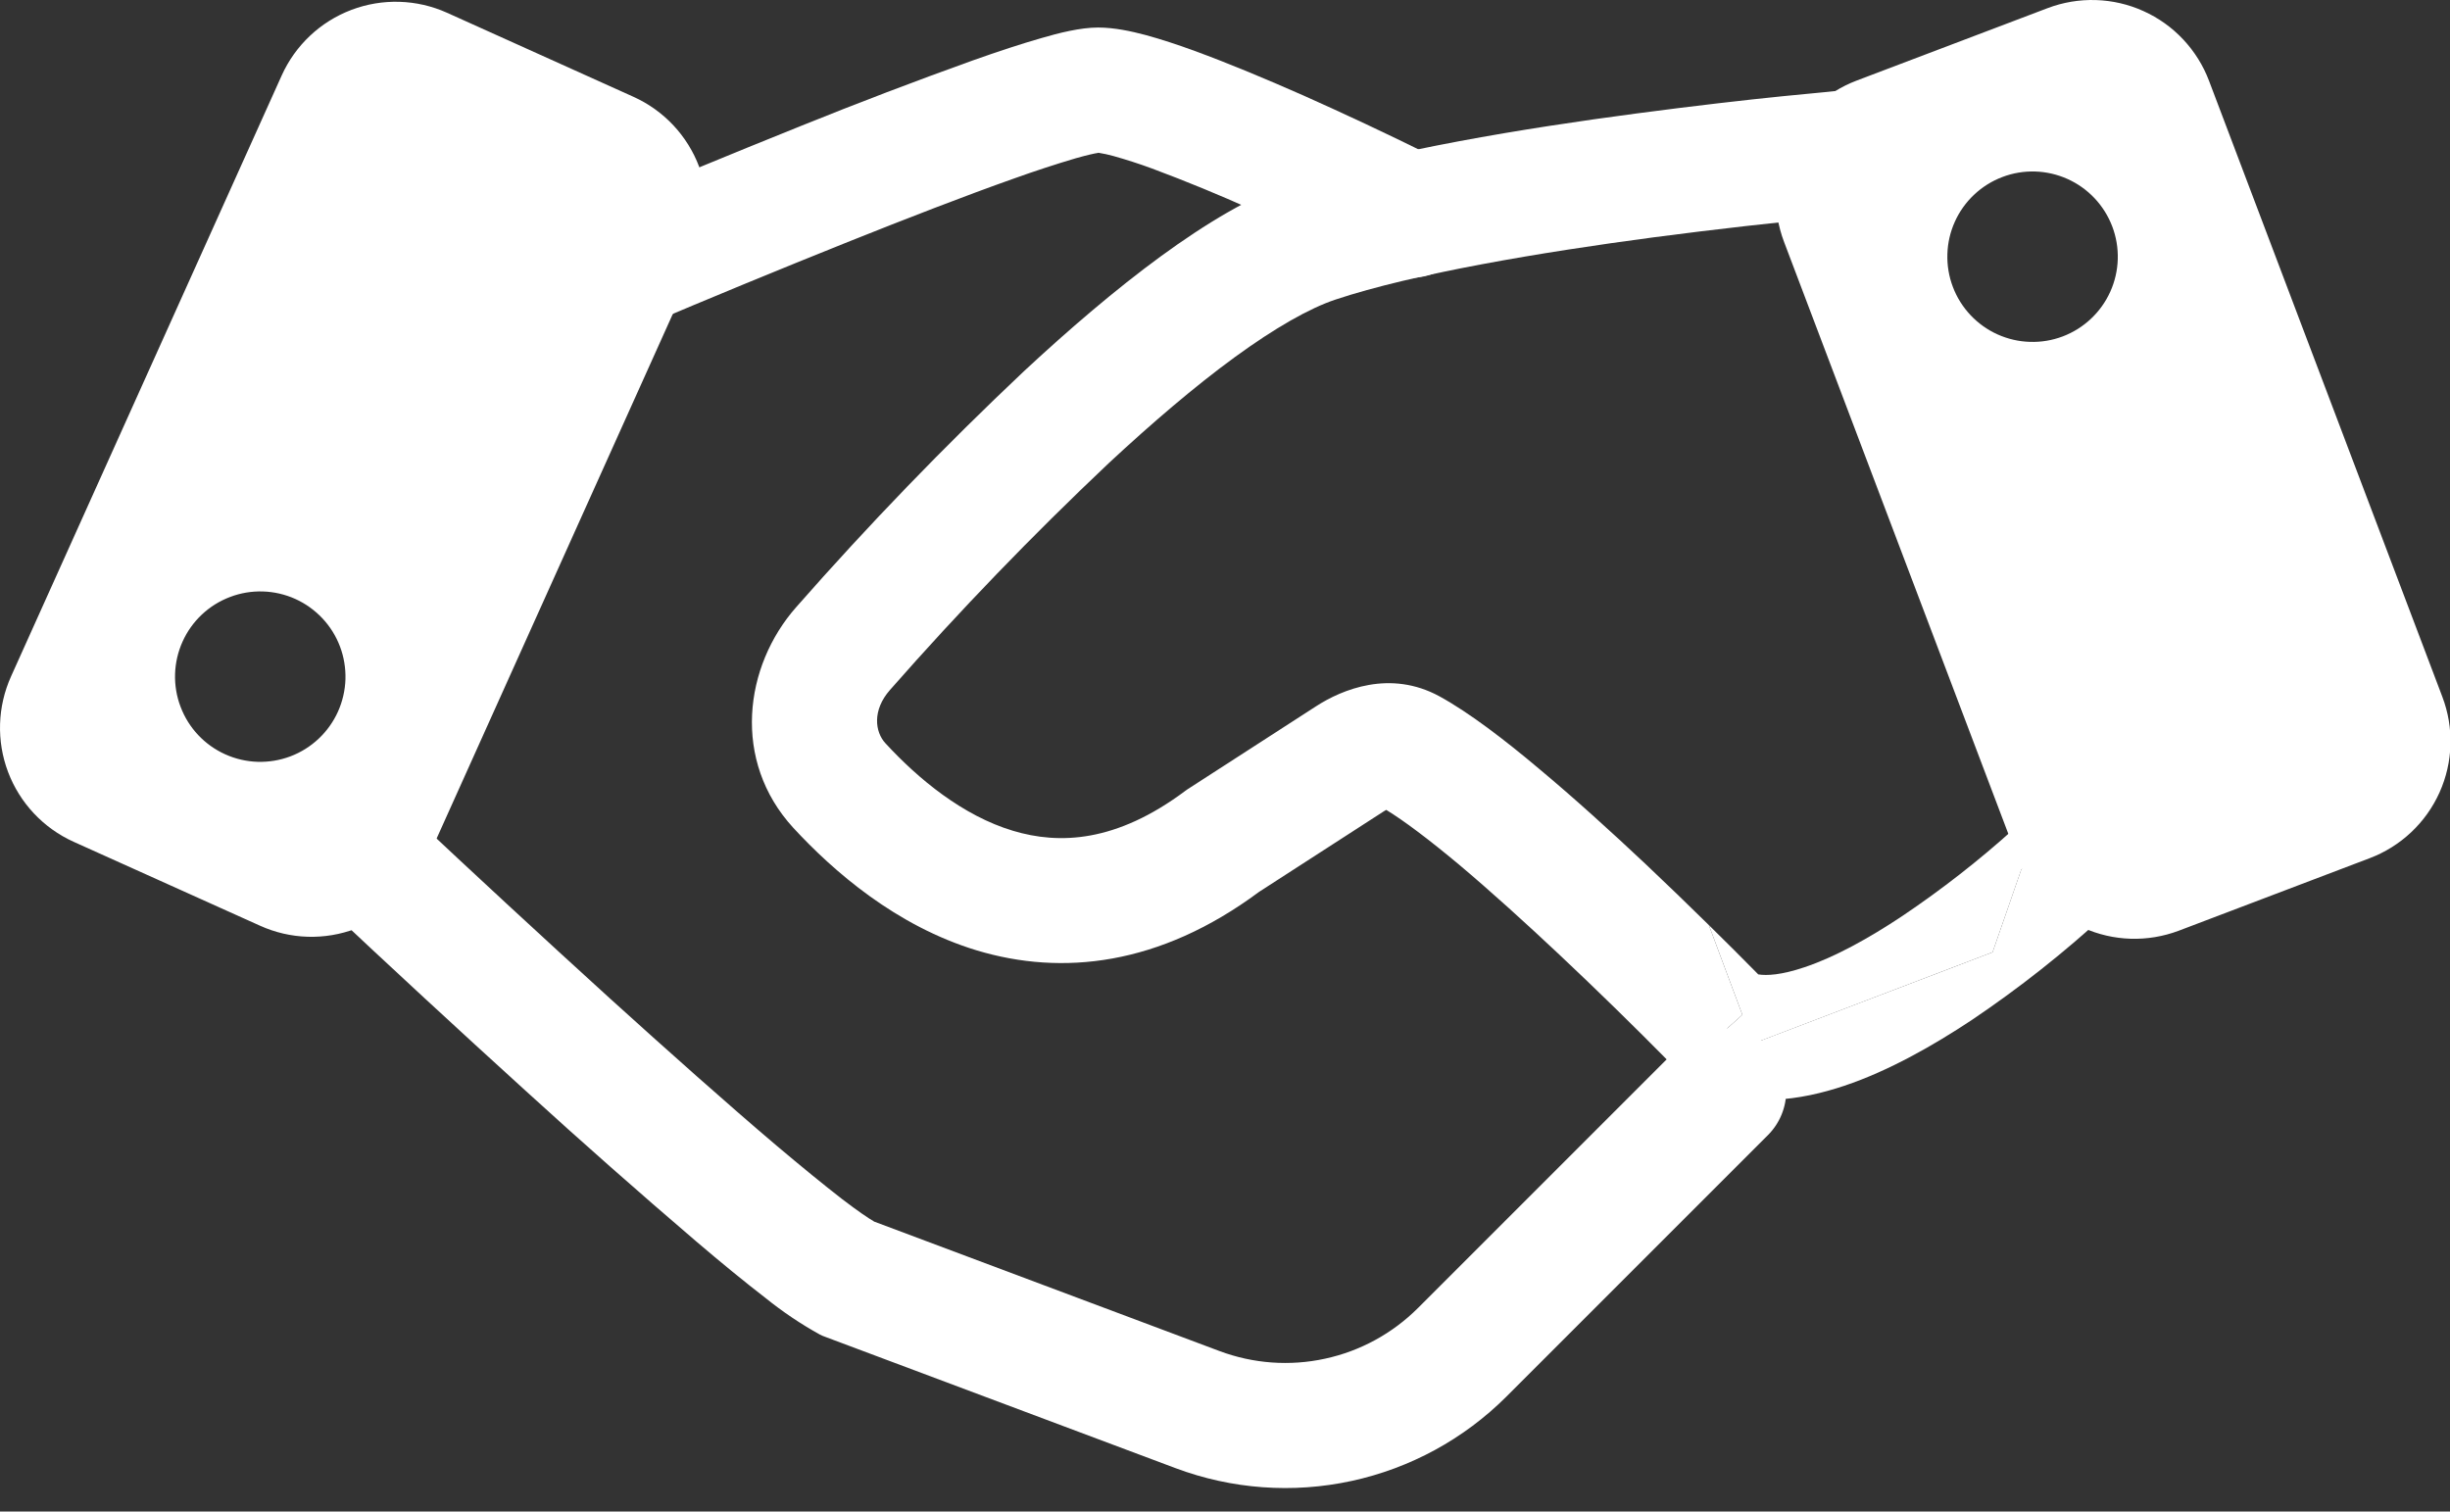
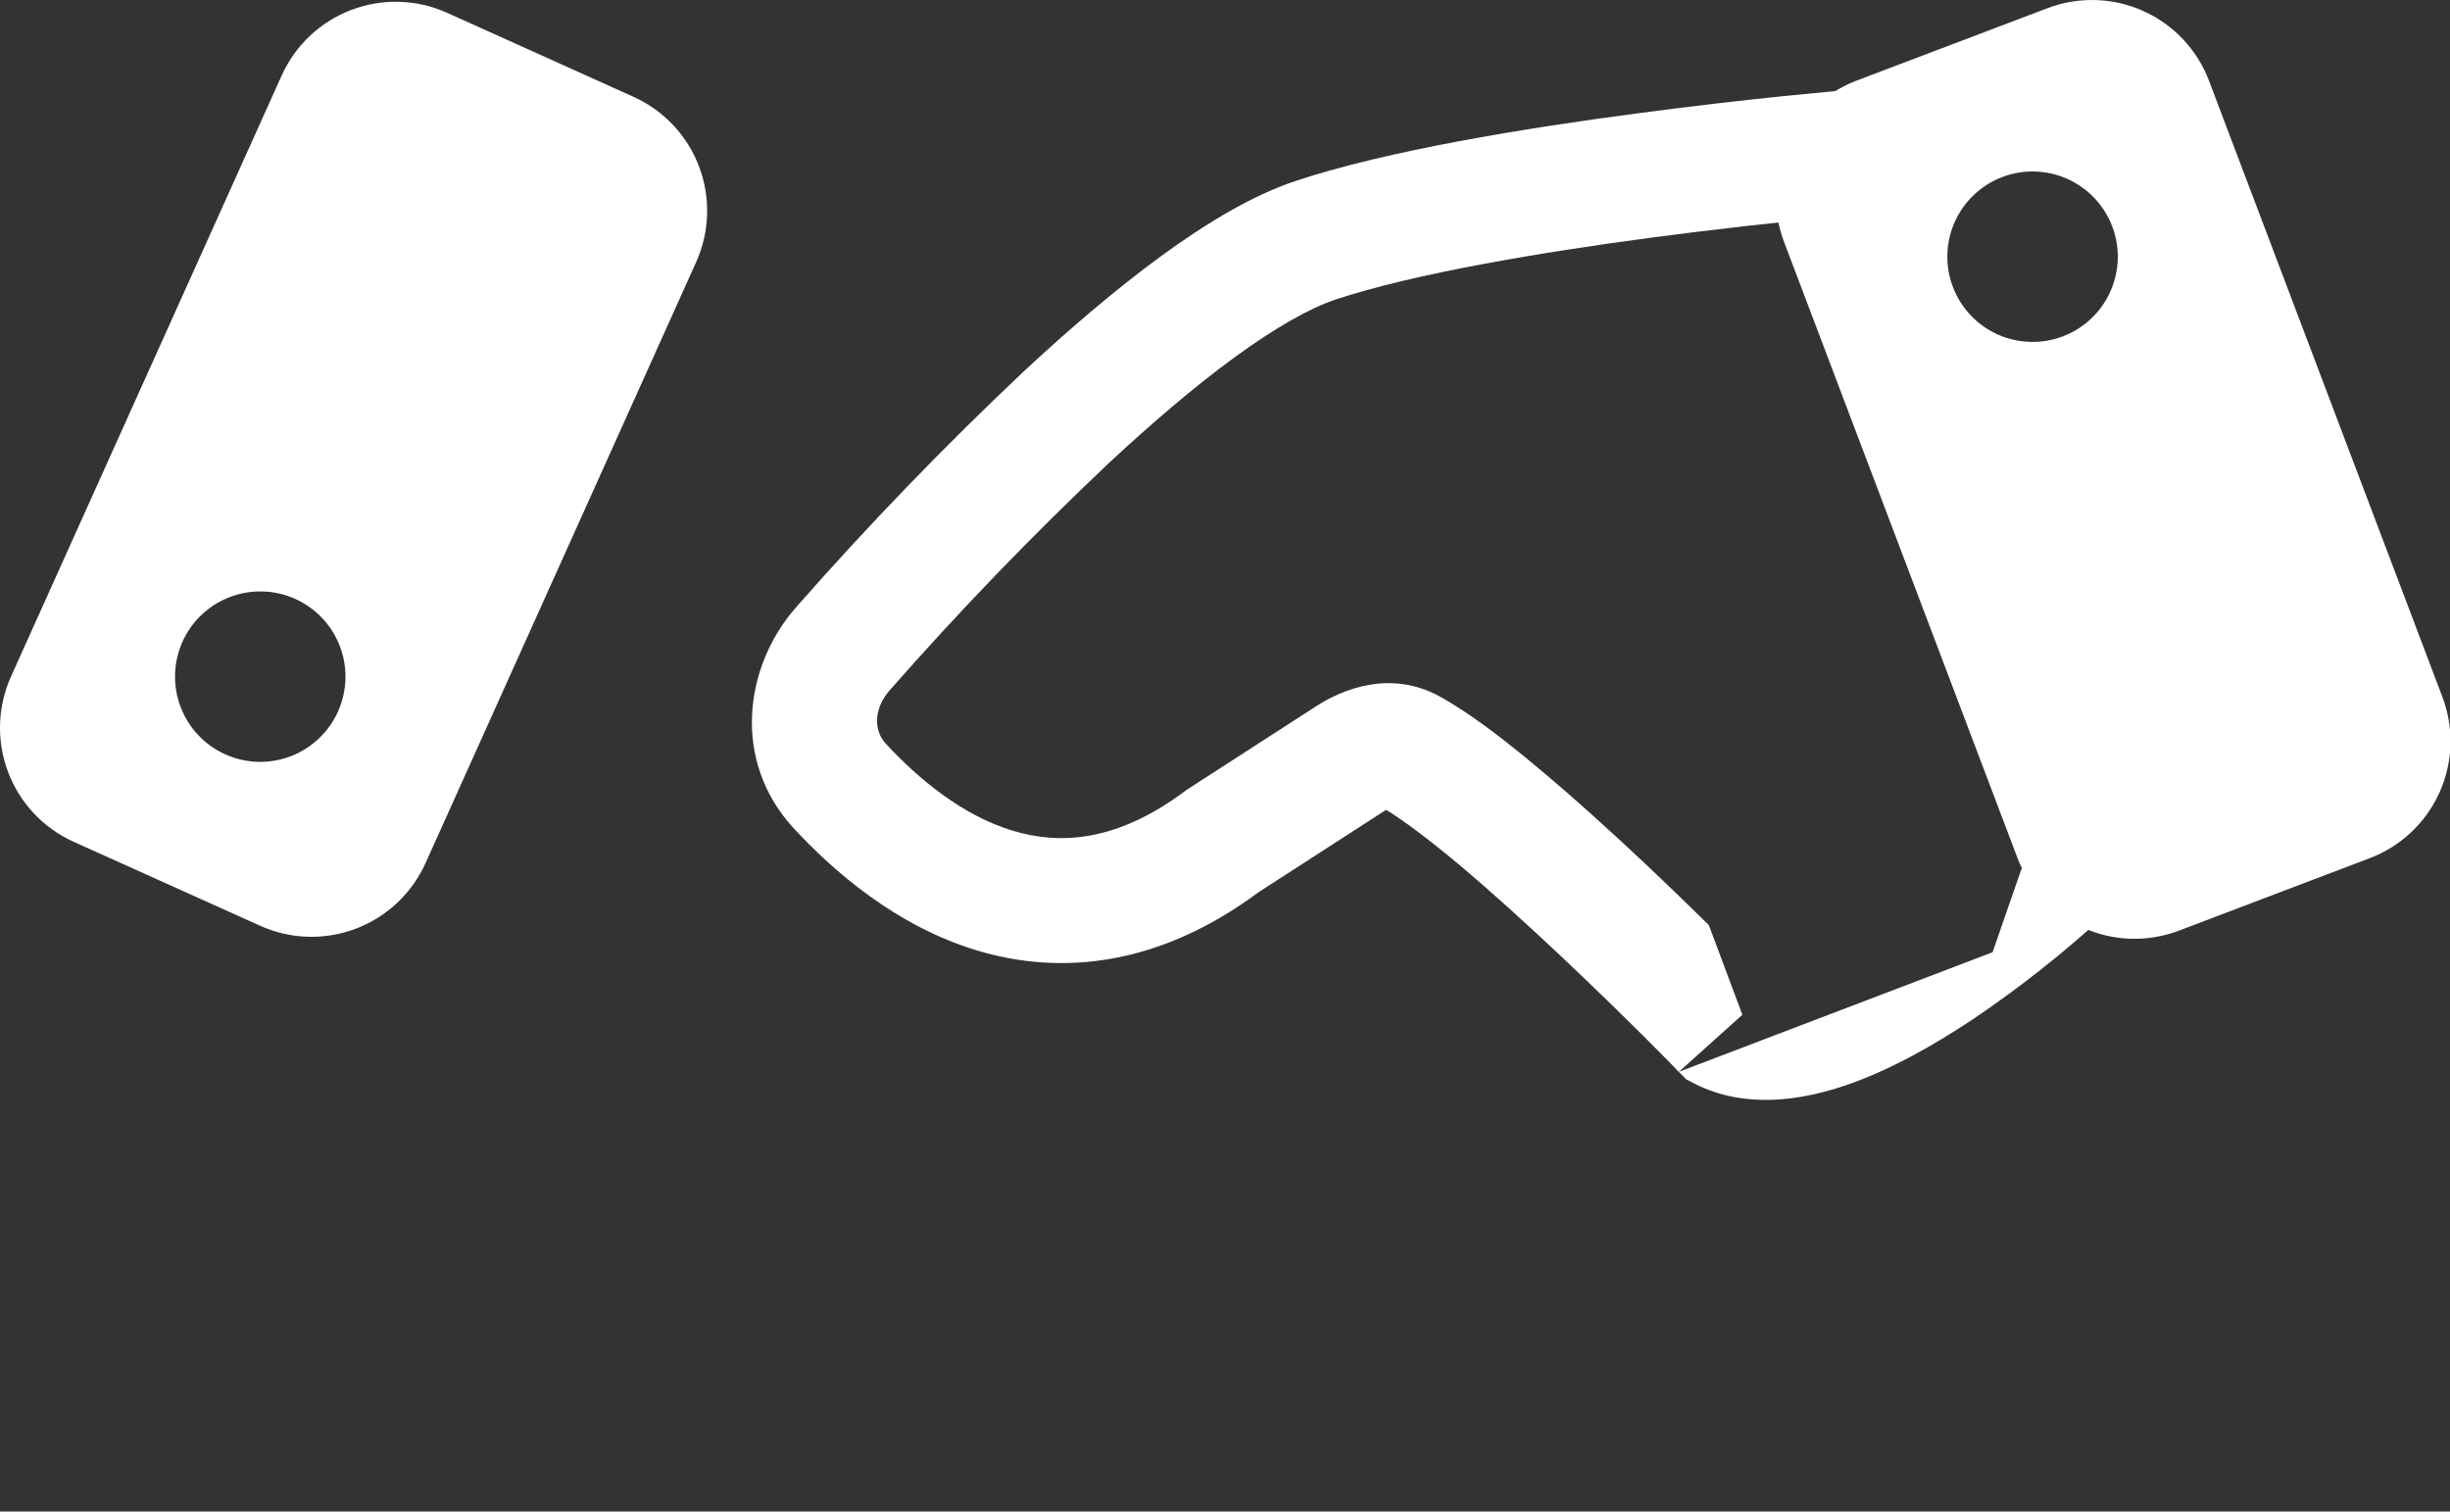
<svg xmlns="http://www.w3.org/2000/svg" width="47" height="29" viewBox="0 0 47 29" fill="none">
  <rect x="0" y="0" width="47" height="29" fill="#333333" stroke="none" />
  <path fill-rule="evenodd" clip-rule="evenodd" d="M8.576 0.245C7.995 -0.016 7.335 -0.036 6.74 0.19C6.145 0.416 5.664 0.869 5.403 1.45L0.212 12.977C-0.049 13.557 -0.07 14.217 0.155 14.812C0.38 15.406 0.832 15.888 1.412 16.15L4.988 17.76C5.275 17.89 5.585 17.962 5.9 17.972C6.215 17.982 6.529 17.929 6.824 17.818C7.119 17.706 7.389 17.538 7.619 17.322C7.848 17.106 8.033 16.847 8.163 16.56L13.354 5.03C13.615 4.451 13.636 3.791 13.411 3.196C13.186 2.601 12.734 2.12 12.154 1.858L8.576 0.245ZM4.321 14.472C4.516 14.56 4.727 14.609 4.942 14.616C5.157 14.622 5.37 14.587 5.571 14.511C5.772 14.435 5.956 14.32 6.112 14.173C6.269 14.026 6.395 13.849 6.483 13.654C6.571 13.458 6.62 13.247 6.627 13.032C6.633 12.818 6.598 12.604 6.522 12.403C6.446 12.202 6.331 12.018 6.184 11.862C6.037 11.706 5.86 11.579 5.665 11.491C5.269 11.313 4.819 11.299 4.414 11.453C4.008 11.606 3.68 11.914 3.502 12.31C3.324 12.705 3.31 13.155 3.464 13.56C3.617 13.966 3.925 14.294 4.321 14.472ZM45.461 16.464C45.756 16.352 46.026 16.183 46.255 15.967C46.485 15.751 46.669 15.492 46.799 15.204C46.928 14.917 46.999 14.607 47.009 14.292C47.018 13.977 46.965 13.663 46.853 13.368L42.377 1.55C42.266 1.256 42.097 0.986 41.881 0.756C41.665 0.526 41.406 0.341 41.118 0.212C40.831 0.082 40.521 0.011 40.205 0.001C39.89 -0.008 39.576 0.044 39.281 0.156L35.617 1.546C35.322 1.658 35.052 1.826 34.823 2.042C34.593 2.259 34.408 2.518 34.279 2.805C34.15 3.093 34.079 3.403 34.069 3.718C34.06 4.033 34.113 4.347 34.225 4.642L38.703 16.462C38.928 17.057 39.381 17.538 39.961 17.799C40.541 18.061 41.201 18.081 41.797 17.856L45.461 16.464ZM38.413 3.396C38.212 3.472 38.028 3.587 37.872 3.734C37.715 3.881 37.589 4.058 37.501 4.254C37.413 4.449 37.364 4.661 37.358 4.875C37.351 5.09 37.387 5.304 37.463 5.504C37.539 5.705 37.654 5.889 37.801 6.045C37.949 6.202 38.125 6.328 38.321 6.416C38.517 6.504 38.728 6.553 38.943 6.559C39.157 6.566 39.371 6.53 39.572 6.454C39.977 6.3 40.305 5.991 40.483 5.596C40.661 5.201 40.675 4.751 40.521 4.345C40.367 3.94 40.059 3.612 39.663 3.434C39.268 3.256 38.818 3.242 38.413 3.396Z" fill="white" />
  <path fill-rule="evenodd" clip-rule="evenodd" d="M35.549 4.126H35.569C35.726 4.112 35.879 4.068 36.018 3.995C36.158 3.922 36.283 3.822 36.384 3.702C36.485 3.581 36.562 3.441 36.609 3.291C36.657 3.14 36.674 2.982 36.66 2.825C36.647 2.668 36.602 2.515 36.529 2.375C36.457 2.235 36.357 2.111 36.236 2.01C36.115 1.908 35.976 1.832 35.825 1.784C35.675 1.737 35.517 1.719 35.36 1.733H35.34L35.278 1.74L35.045 1.764L34.198 1.846C33.485 1.918 32.499 2.031 31.409 2.175C29.261 2.458 26.6 2.89 24.857 3.471C24.012 3.751 23.12 4.296 22.265 4.92C21.399 5.554 20.501 6.324 19.642 7.123C18.117 8.562 16.66 10.071 15.277 11.645C14.271 12.783 14.038 14.597 15.219 15.883C15.987 16.714 17.187 17.765 18.742 18.235C20.367 18.723 22.239 18.533 24.152 17.112L26.549 15.564L26.593 15.538C26.936 15.747 27.413 16.107 27.985 16.584C28.608 17.108 29.285 17.724 29.916 18.317C30.633 18.992 31.337 19.68 32.029 20.381L32.16 20.518L32.194 20.552L32.206 20.564L32.348 20.707L32.528 20.801C33.495 21.281 34.558 21.108 35.384 20.83C36.243 20.542 37.097 20.052 37.825 19.57C38.735 18.957 39.598 18.276 40.405 17.532L40.448 17.494L40.46 17.482L40.462 17.48C40.462 17.48 40.251 16.735 39.425 15.867L38.775 16.683L38.225 18.269L32.206 20.564L33.425 19.469L32.782 17.748C32.38 17.352 31.973 16.96 31.563 16.572C30.915 15.963 30.2 15.312 29.523 14.748C28.868 14.196 28.186 13.673 27.617 13.361C26.672 12.843 25.745 13.227 25.246 13.551L22.779 15.144L22.745 15.168C21.413 16.167 20.319 16.205 19.433 15.939C18.473 15.651 17.621 14.95 16.985 14.259C16.786 14.043 16.729 13.627 17.074 13.236C18.406 11.72 19.809 10.266 21.276 8.88C22.095 8.119 22.916 7.416 23.681 6.857C24.464 6.286 25.121 5.914 25.618 5.748C27.116 5.249 29.566 4.839 31.724 4.553C32.904 4.398 34.086 4.264 35.271 4.152L35.494 4.131L35.549 4.126Z" fill="white" />
-   <path d="M33.73 18.694C33.417 18.376 33.101 18.061 32.782 17.748L33.425 19.469L32.206 20.566L38.225 18.269L38.775 16.685L39.425 15.869L38.813 15.739L38.806 15.744L38.773 15.775L38.643 15.895C37.968 16.505 37.25 17.065 36.495 17.573C35.847 18.005 35.192 18.365 34.616 18.557C34.169 18.708 33.891 18.72 33.73 18.694Z" fill="white" />
-   <path fill-rule="evenodd" clip-rule="evenodd" d="M11.938 6.432L11.465 5.328L10.992 4.224L11.088 4.186L11.36 4.071C12.69 3.506 14.026 2.954 15.368 2.415C16.457 1.975 17.555 1.557 18.66 1.16C19.148 0.987 19.601 0.838 19.98 0.73C20.307 0.634 20.724 0.528 21.065 0.528C21.377 0.528 21.706 0.6 21.977 0.672C22.27 0.752 22.592 0.857 22.918 0.977C23.576 1.217 24.317 1.529 25.004 1.832C25.804 2.189 26.598 2.562 27.384 2.95L27.543 3.027L27.586 3.048L27.601 3.056C27.885 3.198 28.102 3.447 28.203 3.749C28.304 4.051 28.28 4.381 28.138 4.666C27.996 4.951 27.746 5.167 27.444 5.268C27.142 5.369 26.813 5.346 26.528 5.204L26.516 5.196L26.477 5.177L26.329 5.105C25.568 4.731 24.801 4.371 24.027 4.025C23.393 3.74 22.751 3.476 22.1 3.233C21.856 3.143 21.608 3.063 21.358 2.993C21.264 2.967 21.169 2.946 21.073 2.931L21.051 2.936C21.003 2.943 20.876 2.969 20.638 3.036C20.241 3.154 19.847 3.283 19.457 3.423C18.526 3.752 17.381 4.196 16.261 4.644C14.934 5.176 13.613 5.72 12.298 6.279L12.032 6.392L11.938 6.432ZM10.361 5.801C10.236 5.509 10.233 5.178 10.351 4.883C10.47 4.588 10.7 4.352 10.992 4.227L11.465 5.331L11.938 6.432C11.793 6.495 11.637 6.528 11.48 6.53C11.322 6.531 11.165 6.502 11.019 6.444C10.872 6.385 10.739 6.298 10.626 6.188C10.513 6.078 10.423 5.946 10.361 5.801ZM5.794 15.305C5.902 15.191 6.032 15.098 6.176 15.034C6.32 14.97 6.475 14.934 6.633 14.93C6.79 14.925 6.947 14.952 7.094 15.008C7.242 15.064 7.376 15.149 7.491 15.257L6.665 16.128L5.842 17.002C5.728 16.894 5.635 16.764 5.571 16.62C5.507 16.476 5.471 16.321 5.467 16.163C5.462 16.006 5.489 15.849 5.545 15.702C5.601 15.554 5.686 15.42 5.794 15.305ZM16.762 23.434L23.393 25.92C24.041 26.163 24.744 26.214 25.419 26.067C26.095 25.921 26.713 25.583 27.202 25.095L32.218 20.079C32.444 19.854 32.749 19.727 33.067 19.728C33.386 19.728 33.691 19.855 33.916 20.08C34.141 20.305 34.267 20.611 34.267 20.929C34.267 21.248 34.14 21.553 33.915 21.778L28.899 26.794C28.084 27.608 27.052 28.17 25.927 28.413C24.801 28.657 23.629 28.571 22.551 28.167L15.783 25.63L15.728 25.604C15.361 25.401 15.012 25.166 14.686 24.903C14.297 24.603 13.841 24.231 13.349 23.811C12.248 22.869 11.161 21.91 10.09 20.933C8.781 19.744 7.483 18.544 6.195 17.333L5.933 17.088L5.842 17.002L6.665 16.128L7.491 15.257L7.58 15.341L7.837 15.584C9.115 16.785 10.403 17.975 11.7 19.155C12.805 20.155 13.944 21.171 14.9 21.982C15.38 22.387 15.805 22.733 16.148 23C16.465 23.242 16.664 23.376 16.762 23.431" fill="white" />
</svg>